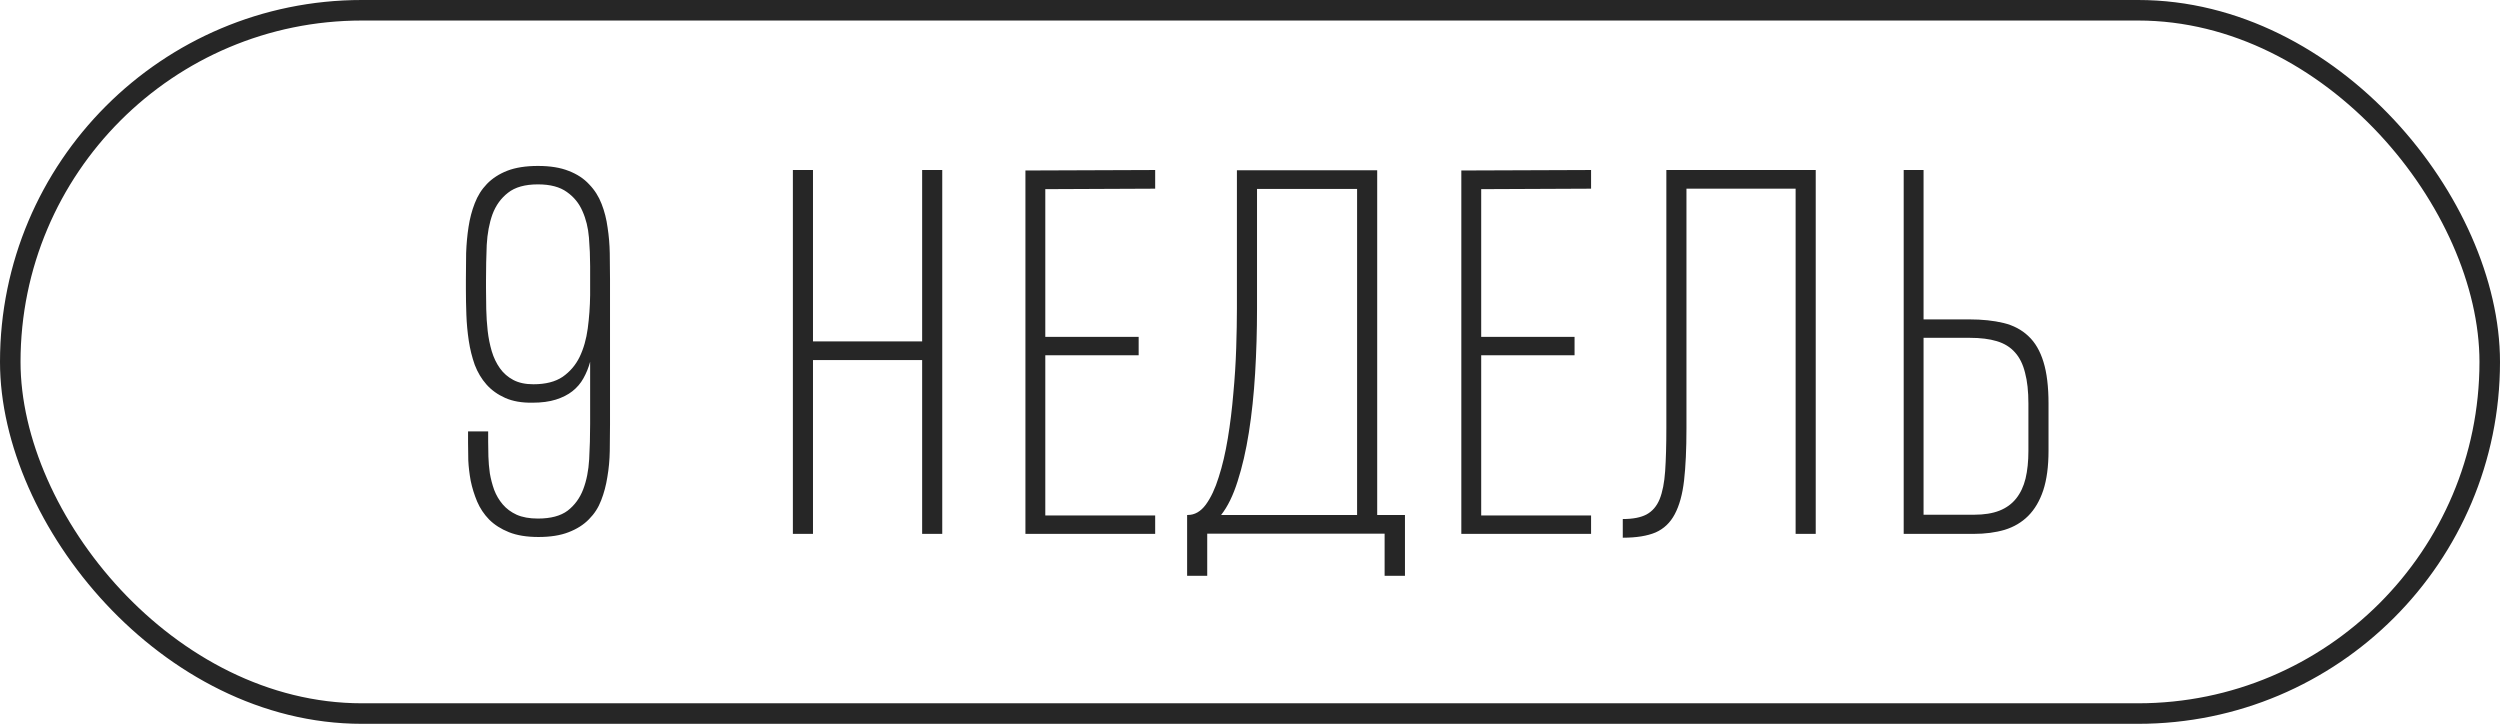
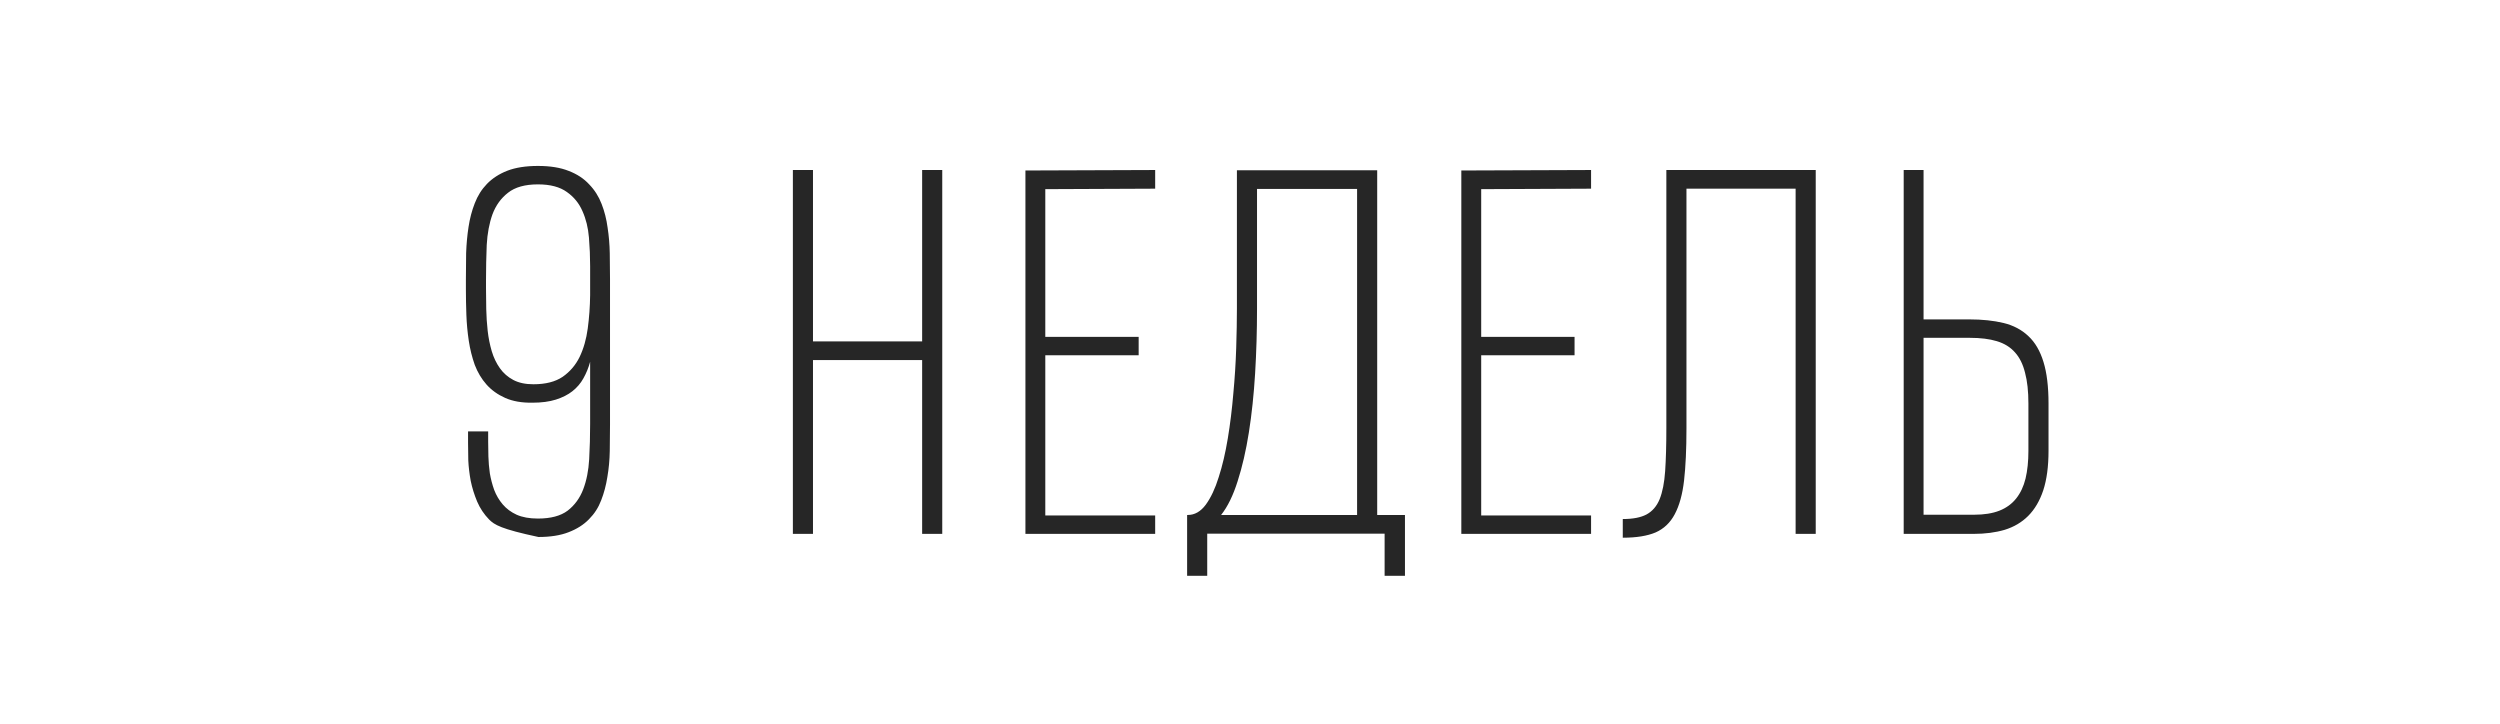
<svg xmlns="http://www.w3.org/2000/svg" width="487" height="141" viewBox="0 0 487 141" fill="none">
-   <path d="M118.83 82.735C118.83 84.414 118.814 86.124 118.783 87.865C118.752 89.606 118.597 91.285 118.317 92.901C118.068 94.518 117.664 96.041 117.104 97.471C116.576 98.87 115.783 100.098 114.726 101.155C113.7 102.212 112.379 103.052 110.762 103.674C109.177 104.295 107.218 104.606 104.887 104.606C102.617 104.606 100.705 104.295 99.151 103.674C97.596 103.052 96.306 102.228 95.28 101.202C94.285 100.176 93.508 99.01 92.948 97.704C92.389 96.368 91.969 95.015 91.689 93.647C91.441 92.28 91.285 90.958 91.223 89.684C91.192 88.378 91.177 87.228 91.177 86.233V84.041H95.094V86.046C95.094 86.886 95.109 87.849 95.14 88.938C95.171 89.995 95.265 91.083 95.42 92.202C95.607 93.29 95.886 94.362 96.26 95.419C96.664 96.477 97.223 97.425 97.938 98.264C98.653 99.103 99.555 99.772 100.643 100.269C101.762 100.767 103.146 101.015 104.793 101.015C107.28 101.015 109.208 100.503 110.576 99.477C111.944 98.42 112.954 97.036 113.607 95.326C114.26 93.616 114.648 91.658 114.773 89.451C114.897 87.212 114.959 84.927 114.959 82.595V70.471C114.648 71.621 114.213 72.694 113.654 73.689C113.125 74.652 112.41 75.492 111.508 76.207C110.638 76.891 109.565 77.435 108.291 77.839C107.016 78.243 105.493 78.445 103.721 78.445C101.638 78.476 99.866 78.165 98.405 77.512C96.943 76.86 95.731 75.989 94.767 74.901C93.803 73.813 93.042 72.538 92.482 71.077C91.954 69.585 91.565 68.015 91.316 66.367C91.068 64.719 90.912 63.041 90.85 61.331C90.788 59.621 90.757 57.958 90.757 56.341V54.429C90.757 52.75 90.772 51.04 90.803 49.3C90.866 47.527 91.021 45.833 91.27 44.217C91.519 42.569 91.923 41.03 92.482 39.6C93.042 38.139 93.835 36.88 94.861 35.822C95.918 34.734 97.239 33.88 98.824 33.258C100.441 32.636 102.431 32.325 104.793 32.325C107.187 32.325 109.192 32.651 110.809 33.304C112.426 33.926 113.747 34.797 114.773 35.916C115.83 37.004 116.638 38.279 117.198 39.74C117.757 41.17 118.146 42.709 118.364 44.356C118.612 45.973 118.752 47.636 118.783 49.346C118.814 51.056 118.83 52.719 118.83 54.336V82.735ZM103.907 74.854C106.27 74.854 108.166 74.373 109.597 73.409C111.027 72.414 112.13 71.124 112.907 69.538C113.685 67.922 114.213 66.072 114.493 63.989C114.773 61.906 114.928 59.745 114.959 57.507V51.818C114.959 50.014 114.882 48.165 114.726 46.268C114.571 44.372 114.151 42.662 113.467 41.139C112.814 39.615 111.804 38.372 110.436 37.408C109.068 36.413 107.187 35.916 104.793 35.916C102.275 35.916 100.332 36.46 98.964 37.548C97.596 38.605 96.586 40.004 95.933 41.745C95.311 43.486 94.938 45.475 94.814 47.714C94.721 49.952 94.674 52.253 94.674 54.616V56.154C94.674 57.429 94.689 58.782 94.721 60.212C94.752 61.642 94.845 63.056 95 64.455C95.156 65.823 95.42 67.144 95.793 68.419C96.166 69.662 96.695 70.766 97.379 71.73C98.063 72.694 98.933 73.455 99.99 74.015C101.047 74.575 102.353 74.854 103.907 74.854ZM154.452 104V33.118H158.369V66.507H179.634V33.118H183.551V104H179.634V70.144H158.369V104H154.452ZM199.753 104V33.211L225.028 33.118V36.755L203.624 36.848V65.621H221.811V69.212H203.624V100.409H225.028V104H199.753ZM268.278 100.316H273.687V112.161H269.723V103.953H235.168V112.161H231.251V100.316H231.391C232.728 100.316 233.893 99.648 234.888 98.311C235.883 96.943 236.723 95.155 237.406 92.948C238.122 90.741 238.712 88.222 239.179 85.393C239.645 82.564 240.002 79.658 240.251 76.673C240.531 73.689 240.717 70.751 240.811 67.859C240.904 64.968 240.951 62.372 240.951 60.072V33.164H268.278V100.316ZM244.868 60.165C244.868 64.424 244.743 68.621 244.495 72.756C244.246 76.86 243.842 80.683 243.282 84.228C242.723 87.772 241.992 90.943 241.09 93.741C240.22 96.508 239.147 98.699 237.873 100.316H264.36V36.802H244.868V60.165ZM284.666 104V33.211L309.941 33.118V36.755L288.537 36.848V65.621H306.724V69.212H288.537V100.409H309.941V104H284.666ZM349.786 104V36.755H328.522V83.481C328.522 87.492 328.366 90.865 328.055 93.601C327.745 96.305 327.138 98.497 326.237 100.176C325.366 101.824 324.123 103.005 322.506 103.72C320.89 104.404 318.76 104.746 316.117 104.746V101.109C318.076 101.109 319.615 100.813 320.734 100.223C321.884 99.601 322.739 98.606 323.299 97.238C323.859 95.839 324.216 94.02 324.371 91.782C324.527 89.513 324.605 86.715 324.605 83.388V33.118H353.704V104H349.786ZM399.052 87.818C399.052 90.865 398.71 93.43 398.026 95.513C397.342 97.565 396.362 99.228 395.088 100.503C393.844 101.746 392.321 102.648 390.518 103.207C388.715 103.736 386.694 104 384.455 104H370.839V33.118H374.709V62.217H383.616C386.134 62.217 388.357 62.45 390.285 62.916C392.212 63.383 393.829 64.238 395.134 65.481C396.44 66.694 397.419 68.372 398.072 70.517C398.725 72.632 399.052 75.336 399.052 78.632V87.818ZM395.134 78.632C395.134 76.238 394.917 74.233 394.481 72.616C394.077 70.968 393.424 69.647 392.523 68.652C391.621 67.626 390.44 66.896 388.979 66.46C387.549 66.025 385.792 65.808 383.709 65.808H374.709V100.269H384.549C386.507 100.269 388.155 100.005 389.492 99.477C390.829 98.948 391.917 98.155 392.756 97.098C393.595 96.041 394.202 94.751 394.575 93.228C394.948 91.673 395.134 89.87 395.134 87.818V78.632Z" fill="#262626" />
-   <rect x="2" y="2" width="483" height="137" rx="68.5" stroke="#262626" stroke-width="4" />
+   <path d="M118.83 82.735C118.83 84.414 118.814 86.124 118.783 87.865C118.752 89.606 118.597 91.285 118.317 92.901C118.068 94.518 117.664 96.041 117.104 97.471C116.576 98.87 115.783 100.098 114.726 101.155C113.7 102.212 112.379 103.052 110.762 103.674C109.177 104.295 107.218 104.606 104.887 104.606C97.596 103.052 96.306 102.228 95.28 101.202C94.285 100.176 93.508 99.01 92.948 97.704C92.389 96.368 91.969 95.015 91.689 93.647C91.441 92.28 91.285 90.958 91.223 89.684C91.192 88.378 91.177 87.228 91.177 86.233V84.041H95.094V86.046C95.094 86.886 95.109 87.849 95.14 88.938C95.171 89.995 95.265 91.083 95.42 92.202C95.607 93.29 95.886 94.362 96.26 95.419C96.664 96.477 97.223 97.425 97.938 98.264C98.653 99.103 99.555 99.772 100.643 100.269C101.762 100.767 103.146 101.015 104.793 101.015C107.28 101.015 109.208 100.503 110.576 99.477C111.944 98.42 112.954 97.036 113.607 95.326C114.26 93.616 114.648 91.658 114.773 89.451C114.897 87.212 114.959 84.927 114.959 82.595V70.471C114.648 71.621 114.213 72.694 113.654 73.689C113.125 74.652 112.41 75.492 111.508 76.207C110.638 76.891 109.565 77.435 108.291 77.839C107.016 78.243 105.493 78.445 103.721 78.445C101.638 78.476 99.866 78.165 98.405 77.512C96.943 76.86 95.731 75.989 94.767 74.901C93.803 73.813 93.042 72.538 92.482 71.077C91.954 69.585 91.565 68.015 91.316 66.367C91.068 64.719 90.912 63.041 90.85 61.331C90.788 59.621 90.757 57.958 90.757 56.341V54.429C90.757 52.75 90.772 51.04 90.803 49.3C90.866 47.527 91.021 45.833 91.27 44.217C91.519 42.569 91.923 41.03 92.482 39.6C93.042 38.139 93.835 36.88 94.861 35.822C95.918 34.734 97.239 33.88 98.824 33.258C100.441 32.636 102.431 32.325 104.793 32.325C107.187 32.325 109.192 32.651 110.809 33.304C112.426 33.926 113.747 34.797 114.773 35.916C115.83 37.004 116.638 38.279 117.198 39.74C117.757 41.17 118.146 42.709 118.364 44.356C118.612 45.973 118.752 47.636 118.783 49.346C118.814 51.056 118.83 52.719 118.83 54.336V82.735ZM103.907 74.854C106.27 74.854 108.166 74.373 109.597 73.409C111.027 72.414 112.13 71.124 112.907 69.538C113.685 67.922 114.213 66.072 114.493 63.989C114.773 61.906 114.928 59.745 114.959 57.507V51.818C114.959 50.014 114.882 48.165 114.726 46.268C114.571 44.372 114.151 42.662 113.467 41.139C112.814 39.615 111.804 38.372 110.436 37.408C109.068 36.413 107.187 35.916 104.793 35.916C102.275 35.916 100.332 36.46 98.964 37.548C97.596 38.605 96.586 40.004 95.933 41.745C95.311 43.486 94.938 45.475 94.814 47.714C94.721 49.952 94.674 52.253 94.674 54.616V56.154C94.674 57.429 94.689 58.782 94.721 60.212C94.752 61.642 94.845 63.056 95 64.455C95.156 65.823 95.42 67.144 95.793 68.419C96.166 69.662 96.695 70.766 97.379 71.73C98.063 72.694 98.933 73.455 99.99 74.015C101.047 74.575 102.353 74.854 103.907 74.854ZM154.452 104V33.118H158.369V66.507H179.634V33.118H183.551V104H179.634V70.144H158.369V104H154.452ZM199.753 104V33.211L225.028 33.118V36.755L203.624 36.848V65.621H221.811V69.212H203.624V100.409H225.028V104H199.753ZM268.278 100.316H273.687V112.161H269.723V103.953H235.168V112.161H231.251V100.316H231.391C232.728 100.316 233.893 99.648 234.888 98.311C235.883 96.943 236.723 95.155 237.406 92.948C238.122 90.741 238.712 88.222 239.179 85.393C239.645 82.564 240.002 79.658 240.251 76.673C240.531 73.689 240.717 70.751 240.811 67.859C240.904 64.968 240.951 62.372 240.951 60.072V33.164H268.278V100.316ZM244.868 60.165C244.868 64.424 244.743 68.621 244.495 72.756C244.246 76.86 243.842 80.683 243.282 84.228C242.723 87.772 241.992 90.943 241.09 93.741C240.22 96.508 239.147 98.699 237.873 100.316H264.36V36.802H244.868V60.165ZM284.666 104V33.211L309.941 33.118V36.755L288.537 36.848V65.621H306.724V69.212H288.537V100.409H309.941V104H284.666ZM349.786 104V36.755H328.522V83.481C328.522 87.492 328.366 90.865 328.055 93.601C327.745 96.305 327.138 98.497 326.237 100.176C325.366 101.824 324.123 103.005 322.506 103.72C320.89 104.404 318.76 104.746 316.117 104.746V101.109C318.076 101.109 319.615 100.813 320.734 100.223C321.884 99.601 322.739 98.606 323.299 97.238C323.859 95.839 324.216 94.02 324.371 91.782C324.527 89.513 324.605 86.715 324.605 83.388V33.118H353.704V104H349.786ZM399.052 87.818C399.052 90.865 398.71 93.43 398.026 95.513C397.342 97.565 396.362 99.228 395.088 100.503C393.844 101.746 392.321 102.648 390.518 103.207C388.715 103.736 386.694 104 384.455 104H370.839V33.118H374.709V62.217H383.616C386.134 62.217 388.357 62.45 390.285 62.916C392.212 63.383 393.829 64.238 395.134 65.481C396.44 66.694 397.419 68.372 398.072 70.517C398.725 72.632 399.052 75.336 399.052 78.632V87.818ZM395.134 78.632C395.134 76.238 394.917 74.233 394.481 72.616C394.077 70.968 393.424 69.647 392.523 68.652C391.621 67.626 390.44 66.896 388.979 66.46C387.549 66.025 385.792 65.808 383.709 65.808H374.709V100.269H384.549C386.507 100.269 388.155 100.005 389.492 99.477C390.829 98.948 391.917 98.155 392.756 97.098C393.595 96.041 394.202 94.751 394.575 93.228C394.948 91.673 395.134 89.87 395.134 87.818V78.632Z" fill="#262626" />
</svg>